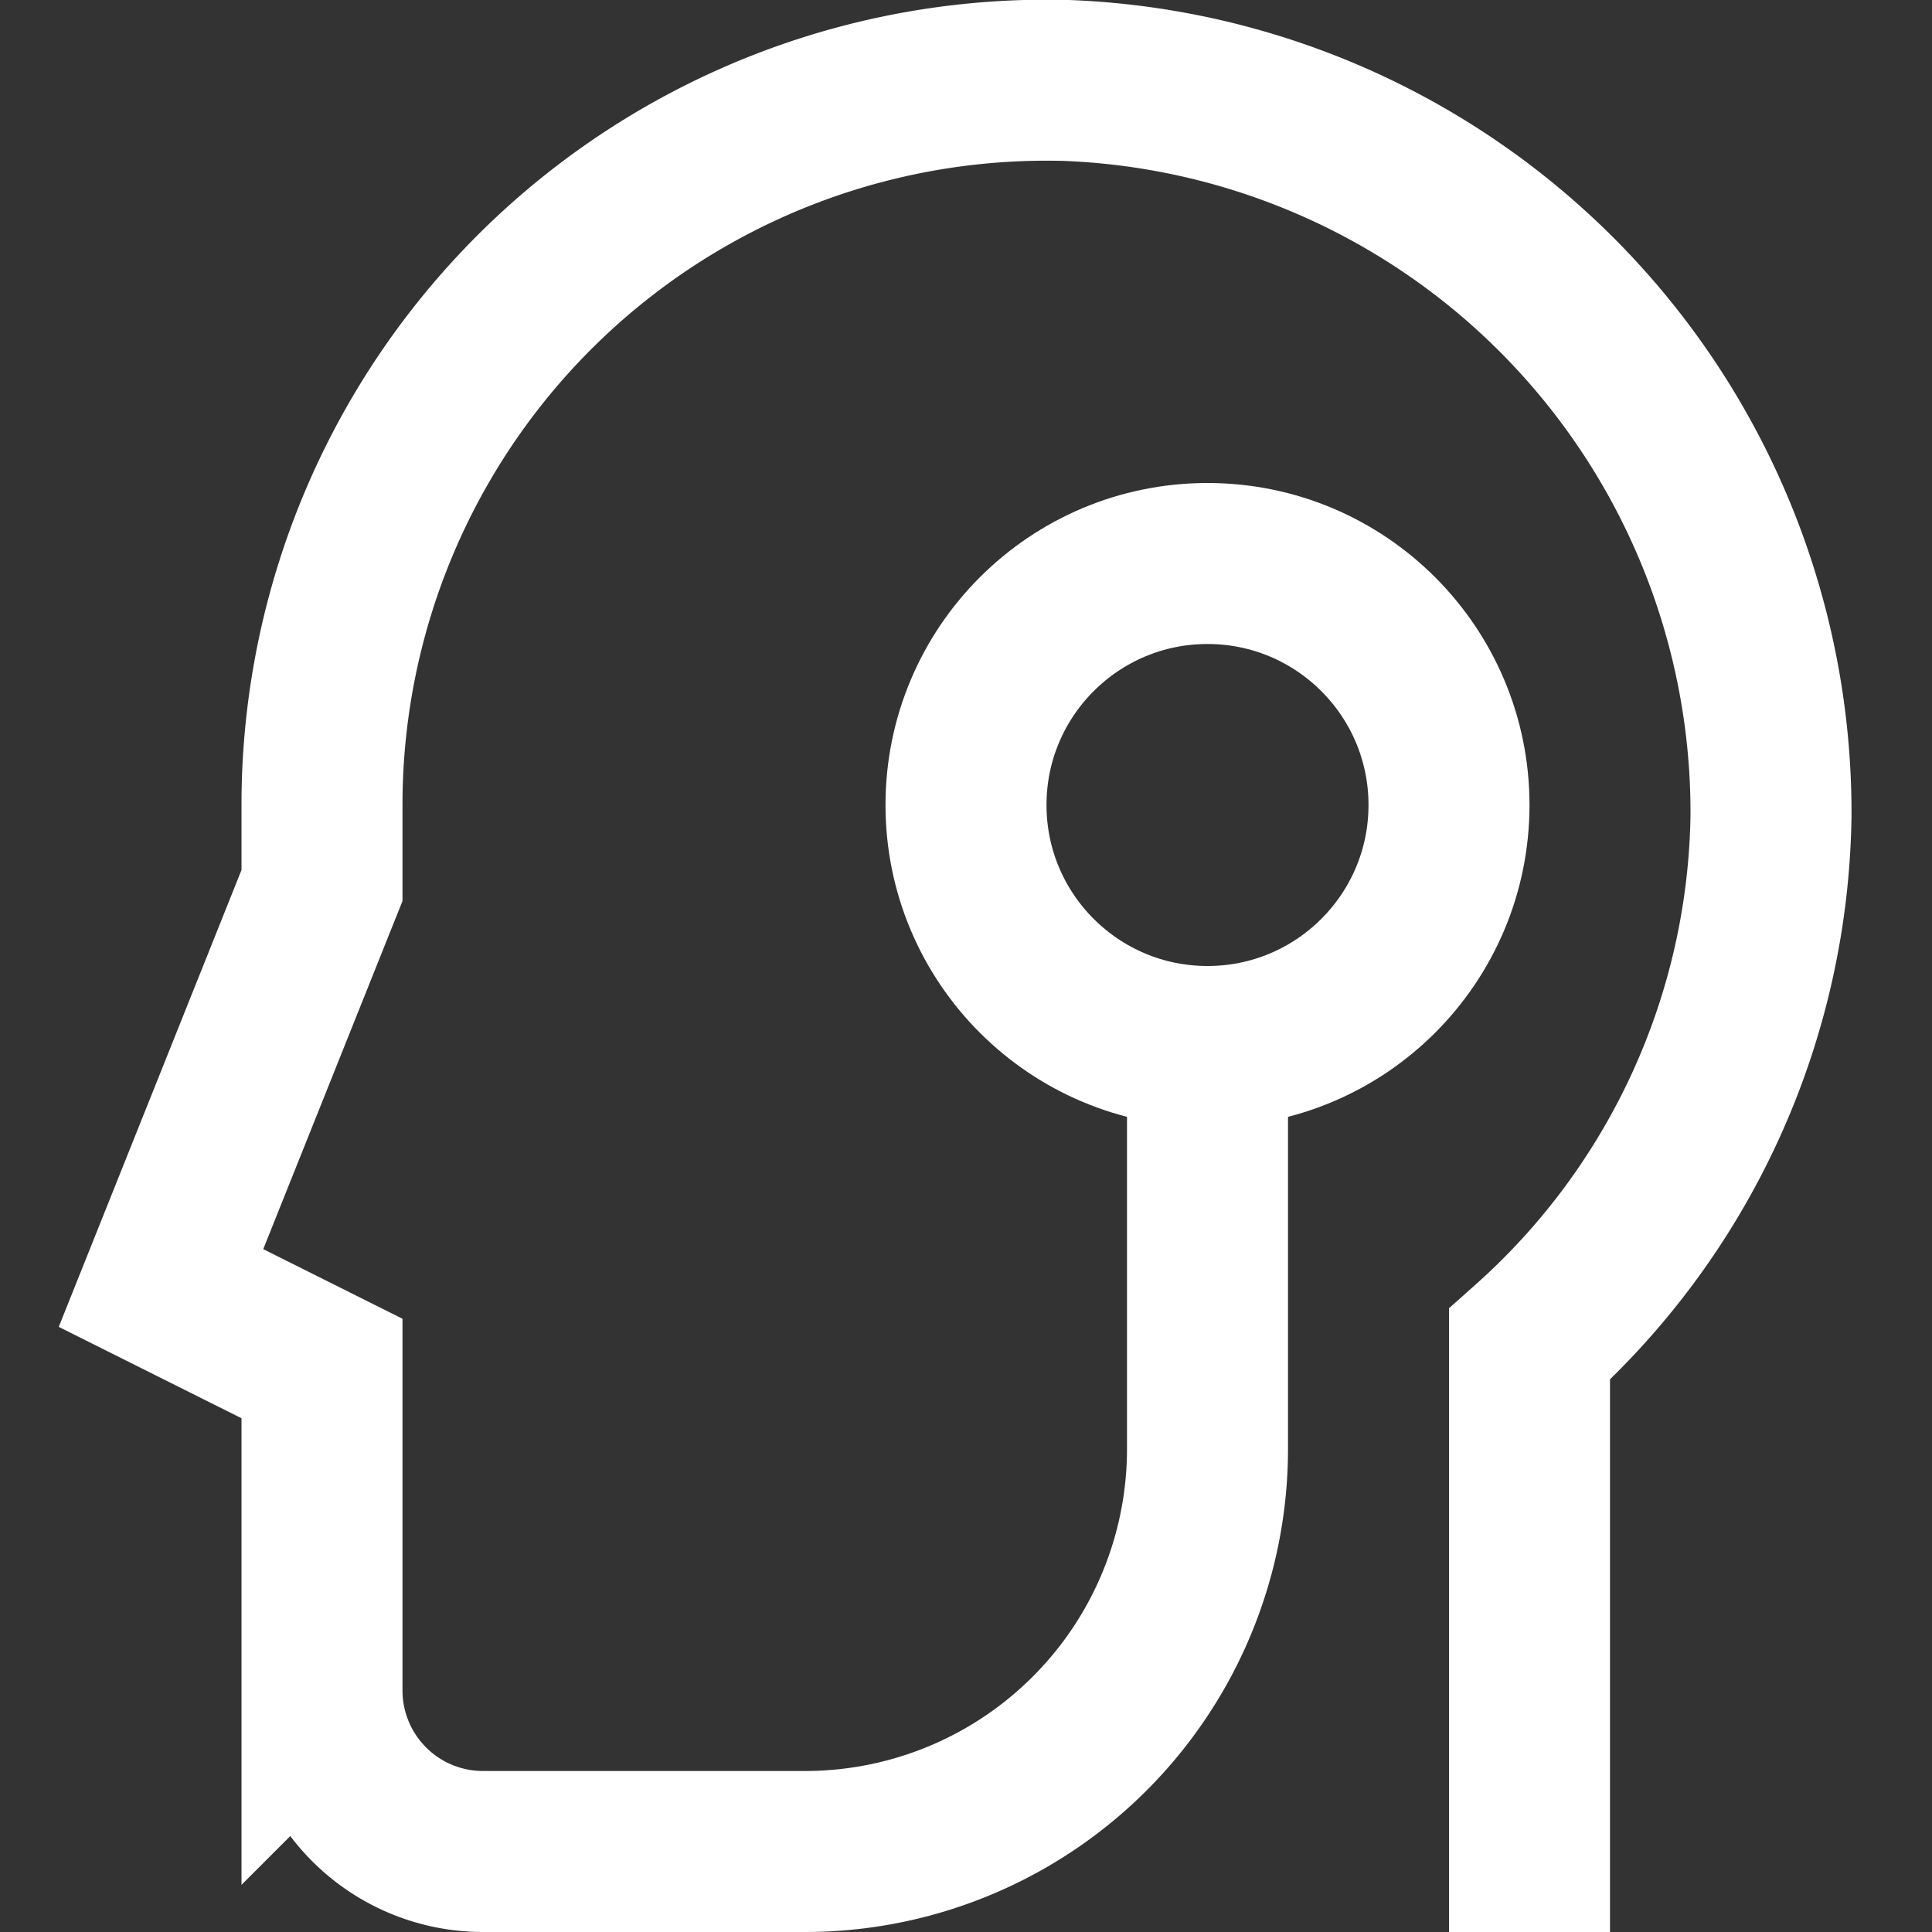
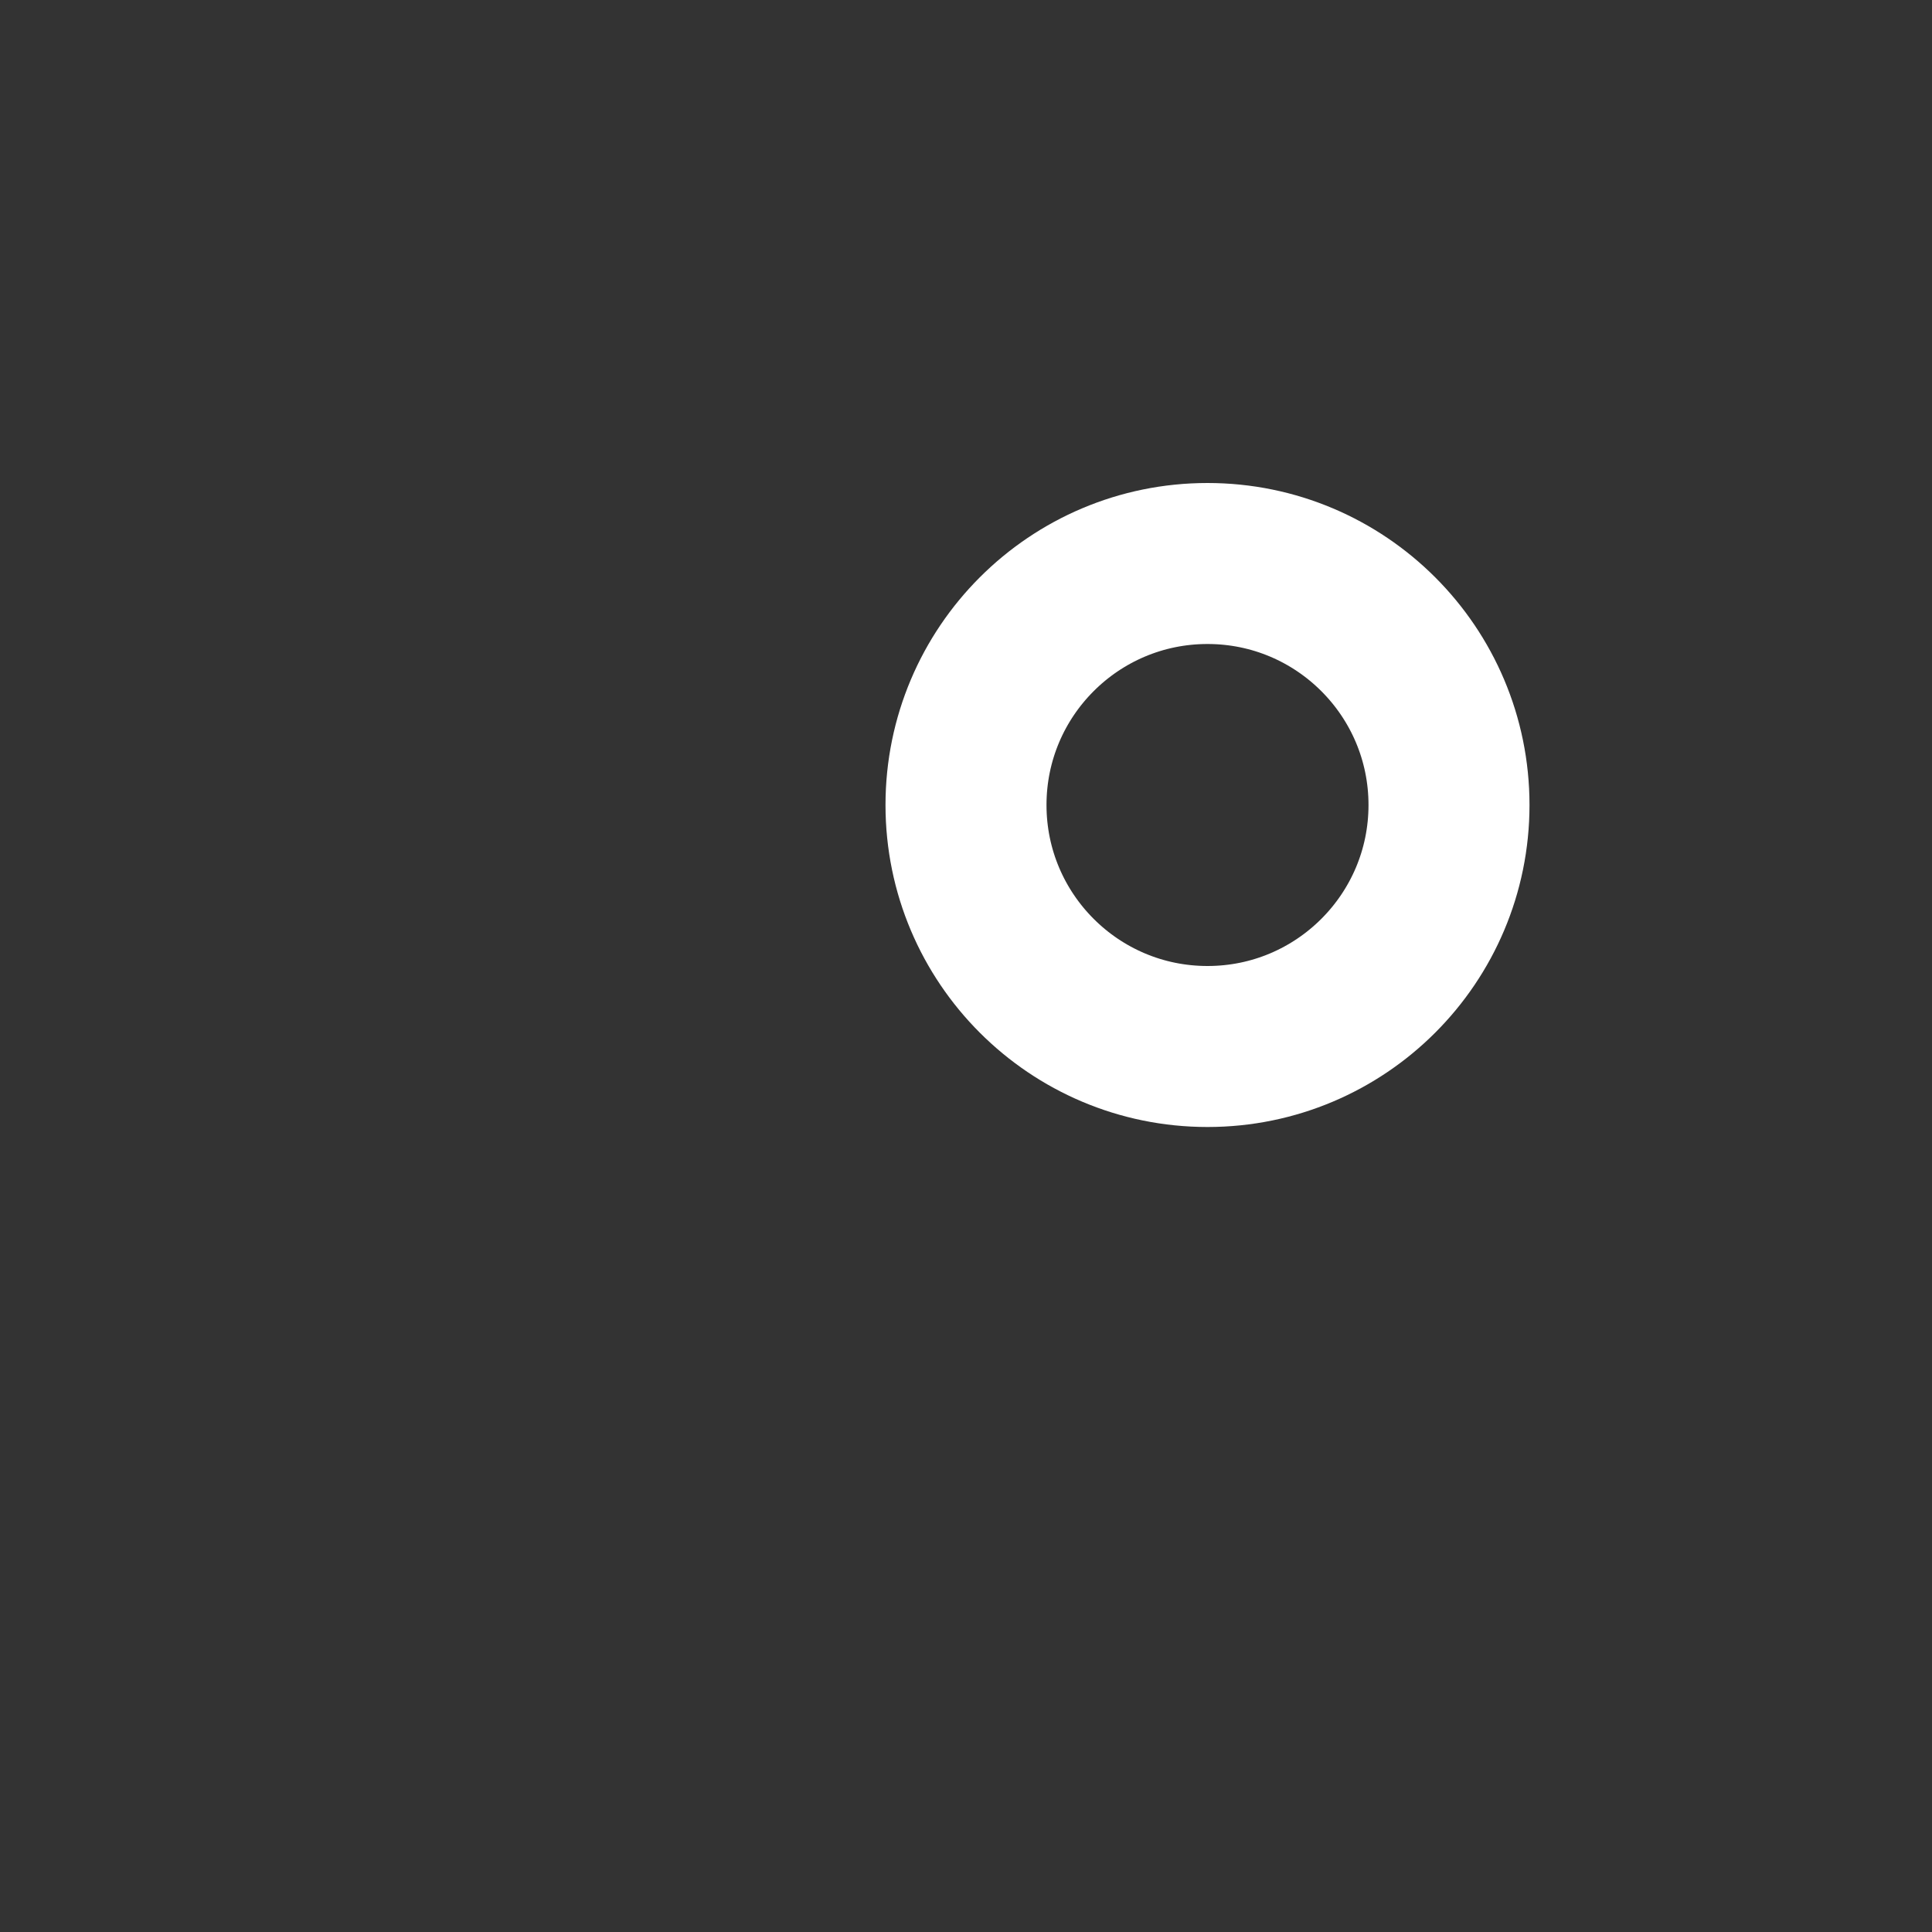
<svg xmlns="http://www.w3.org/2000/svg" width="24" height="24" viewBox="0 0 24 24">
  <rect x="0" y="0" width="24" height="24" fill="#333333" stroke="none" />
  <g class="nc-icon-wrapper" stroke-linecap="square" stroke-linejoin="miter" stroke-width="2" fill="#ffffff" stroke="#ffffff">
-     <path d="M19,23V16.7a8.97,8.97,0,0,0,3-6.569A9.1,9.1,0,0,0,13.262,1,9,9,0,0,0,4,10v1L2,16l2,1v4a2,2,0,0,0,2,2h4a5,5,0,0,0,5-5V13" fill="none" stroke="#ffffff" stroke-miterlimit="10" />
    <circle cx="15" cy="10" r="3" fill="none" stroke-miterlimit="10" data-color="color-2" />
  </g>
</svg>